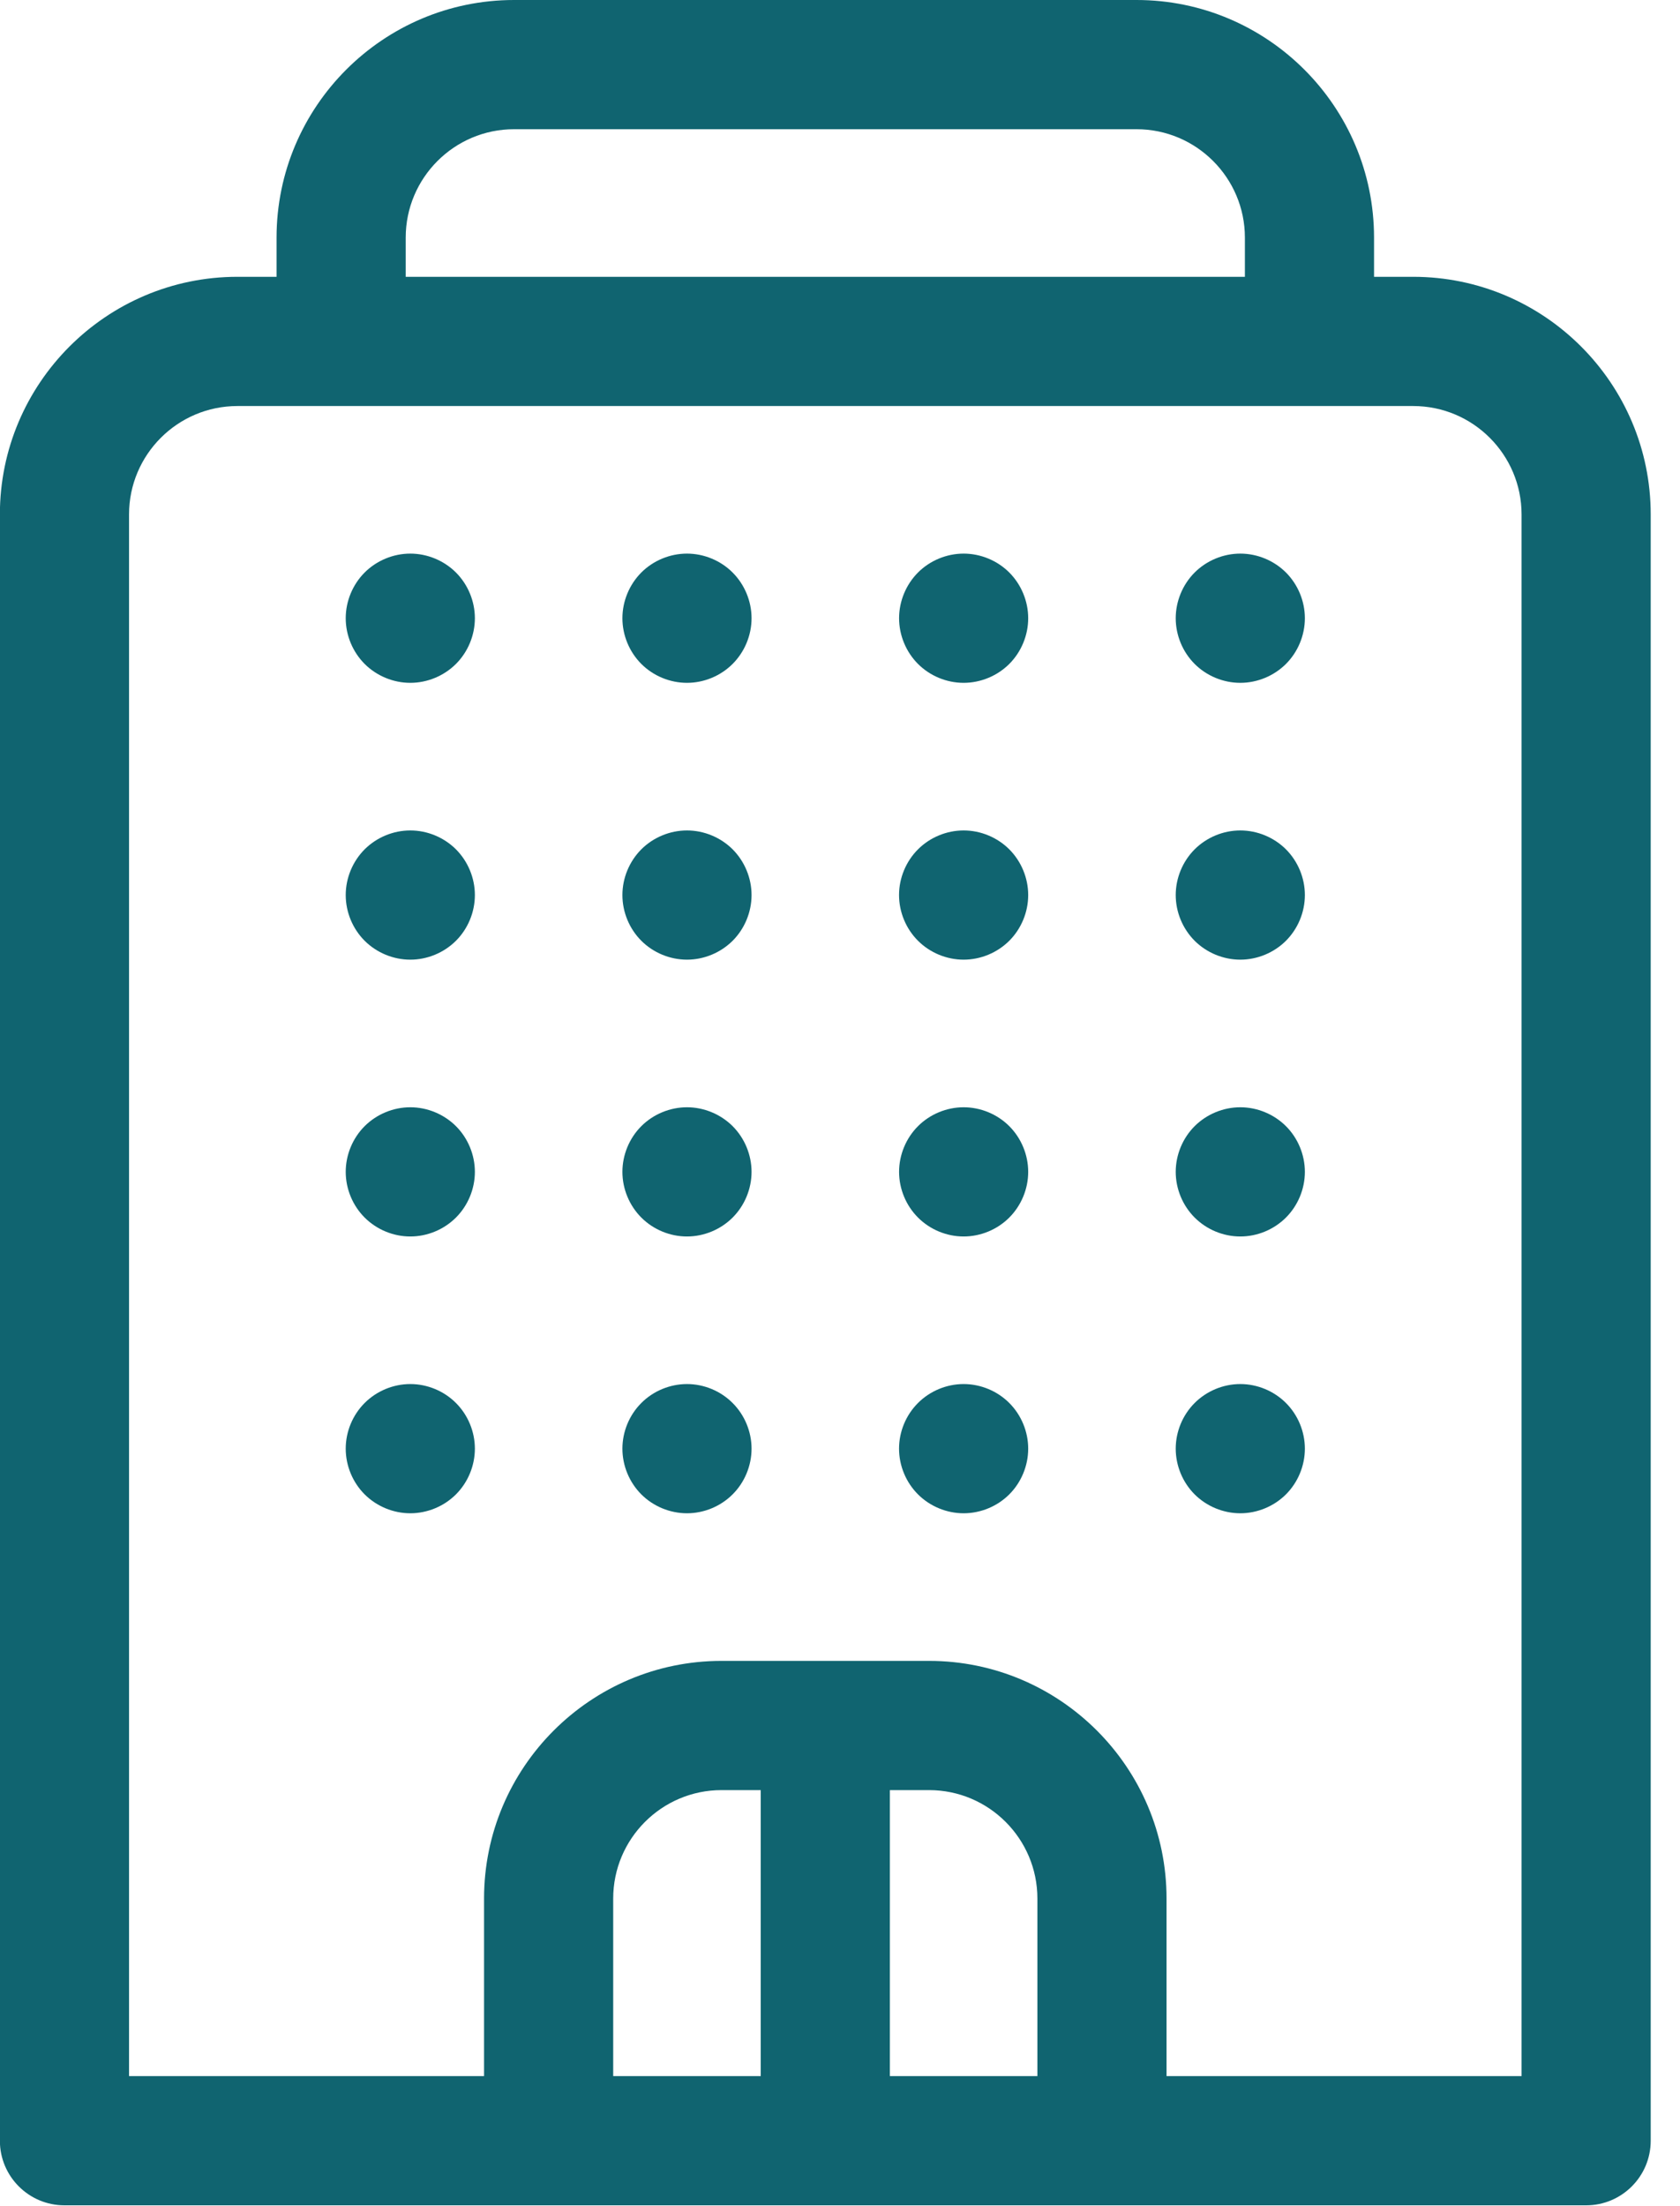
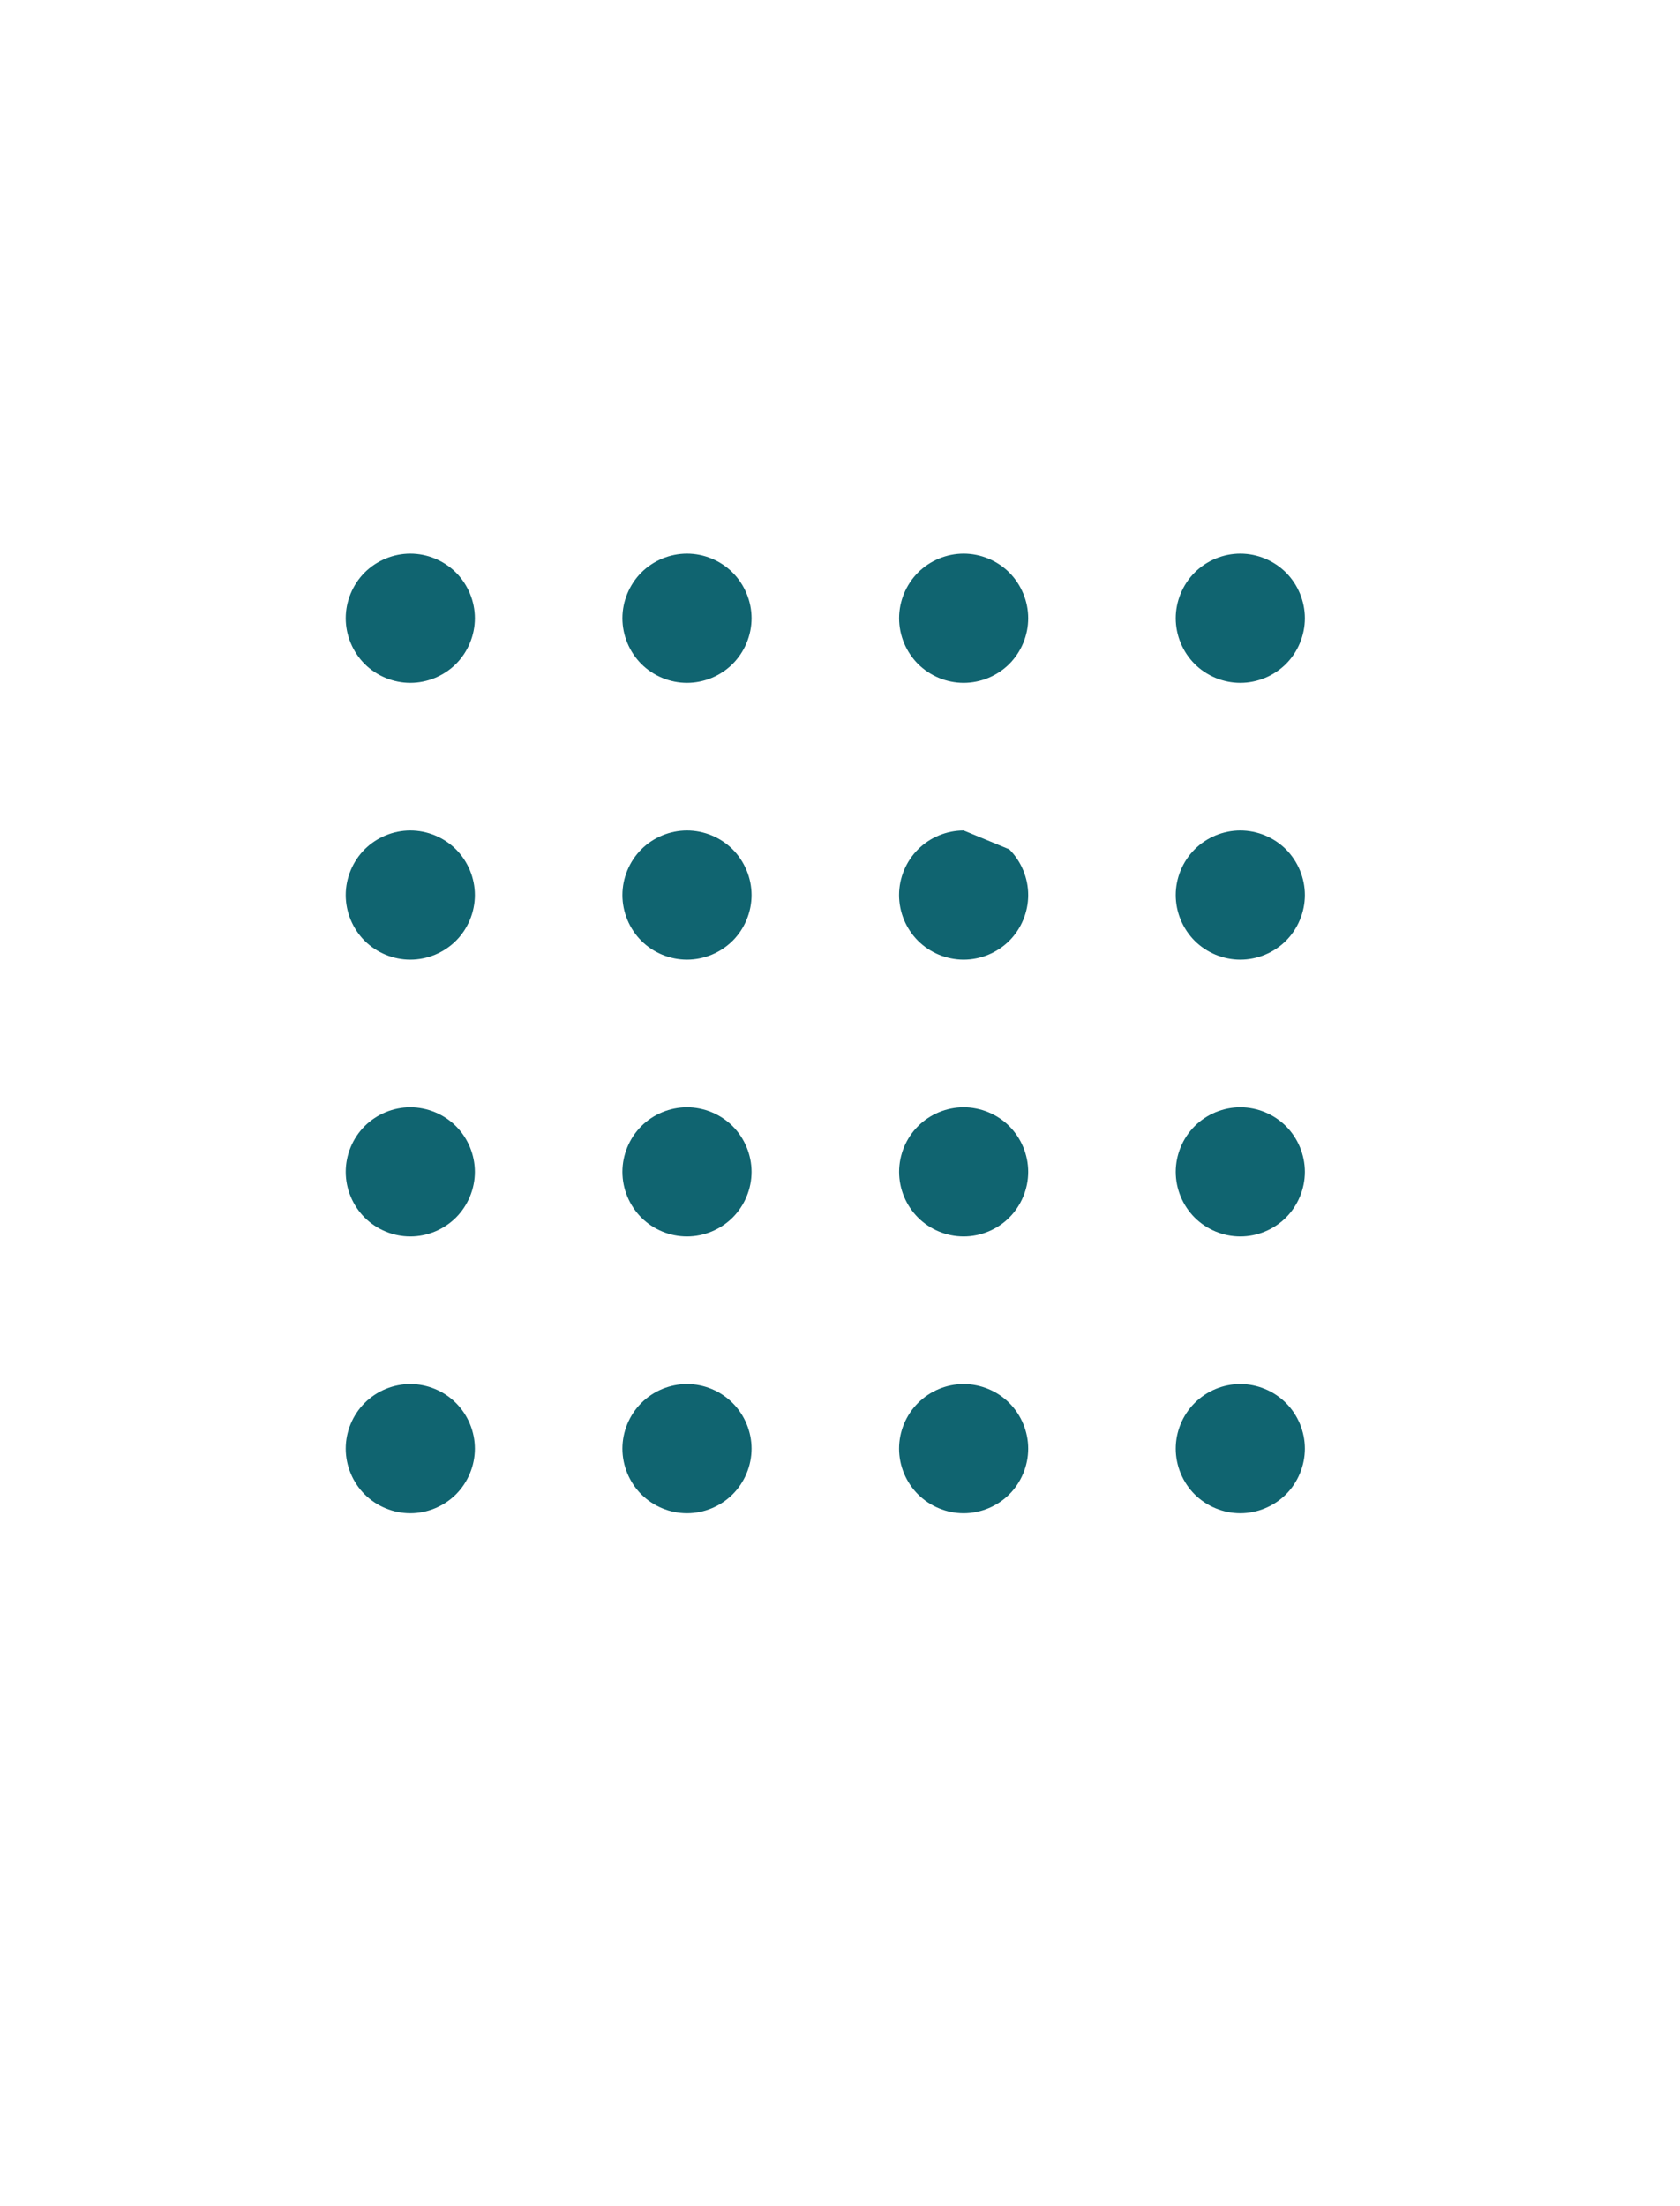
<svg xmlns="http://www.w3.org/2000/svg" width="100%" height="100%" viewBox="0 0 32 42" version="1.1" xml:space="preserve" style="fill-rule:evenodd;clip-rule:evenodd;stroke-linejoin:round;stroke-miterlimit:2;">
  <g transform="matrix(0.082,0,0,0.082,-5.272,0)">
-     <path d="M392.567,64.267L383.466,64.267L383.466,55.166C383.467,24.747 358.72,0 328.301,0L183.7,0C153.281,0 128.534,24.747 128.534,55.166L128.534,64.267L119.433,64.267C89.014,64.267 64.266,89.015 64.266,119.434L64.266,497C64.266,505.284 70.982,512 79.266,512L432.733,512C441.017,512 447.733,505.284 447.733,497L447.733,119.434C447.733,89.015 422.986,64.267 392.567,64.267ZM158.534,55.166C158.534,41.289 169.823,30 183.7,30L328.301,30C342.178,30 353.467,41.289 353.467,55.166L353.467,64.267L158.534,64.267L158.534,55.166ZM280.101,415.6C293.978,415.6 305.267,426.89 305.267,440.767L305.267,482L271,482L271,415.6L280.101,415.6ZM241,482L206.733,482L206.733,440.767C206.733,426.89 218.023,415.6 231.9,415.6L241,415.6L241,482ZM417.734,482L335.266,482L335.266,440.767C335.266,410.348 310.519,385.6 280.1,385.6L231.9,385.6C201.481,385.6 176.733,410.348 176.733,440.767L176.733,482L94.267,482L94.267,119.434C94.267,105.557 105.557,94.267 119.434,94.267L392.568,94.267C406.445,94.267 417.734,105.557 417.734,119.434L417.734,482Z" style="fill:rgb(16,100,112);fill-rule:nonzero;" />
    <path d="M159.6,128.529C155.65,128.529 151.79,130.13 148.991,132.92C146.201,135.72 144.6,139.59 144.6,143.529C144.6,147.479 146.201,151.34 148.991,154.139C151.791,156.929 155.65,158.529 159.6,158.529C163.55,158.529 167.411,156.929 170.21,154.139C173,151.349 174.6,147.479 174.6,143.529C174.6,139.59 173,135.719 170.21,132.92C167.41,130.13 163.55,128.529 159.6,128.529Z" style="fill:rgb(16,100,112);fill-rule:nonzero;" />
    <path d="M223.87,128.529C219.92,128.529 216.05,130.13 213.26,132.92C210.47,135.72 208.87,139.59 208.87,143.529C208.87,147.479 210.47,151.34 213.26,154.139C216.05,156.929 219.92,158.529 223.87,158.529C227.819,158.529 231.68,156.929 234.47,154.139C237.27,151.339 238.87,147.479 238.87,143.529C238.87,139.59 237.269,135.719 234.47,132.92C231.68,130.13 227.81,128.529 223.87,128.529Z" style="fill:rgb(16,100,112);fill-rule:nonzero;" />
    <path d="M159.6,192.8C155.65,192.8 151.79,194.4 148.991,197.19C146.201,199.991 144.6,203.85 144.6,207.8C144.6,211.75 146.201,215.62 148.991,218.41C151.791,221.2 155.65,222.8 159.6,222.8C163.55,222.8 167.411,221.2 170.21,218.41C173,215.62 174.6,211.75 174.6,207.8C174.6,203.85 173,199.99 170.21,197.19C167.41,194.399 163.55,192.8 159.6,192.8Z" style="fill:rgb(16,100,112);fill-rule:nonzero;" />
    <path d="M223.87,192.8C219.92,192.8 216.05,194.4 213.26,197.19C210.47,199.991 208.87,203.85 208.87,207.8C208.87,211.75 210.47,215.62 213.26,218.41C216.05,221.2 219.92,222.8 223.87,222.8C227.809,222.8 231.68,221.2 234.479,218.41C237.269,215.62 238.87,211.75 238.87,207.8C238.87,203.85 237.269,199.99 234.479,197.19C231.68,194.399 227.81,192.8 223.87,192.8Z" style="fill:rgb(16,100,112);fill-rule:nonzero;" />
    <path d="M159.6,257.069C155.65,257.069 151.79,258.67 148.991,261.46C146.201,264.25 144.6,268.12 144.6,272.069C144.6,276.009 146.201,279.88 148.991,282.67C151.791,285.47 155.65,287.069 159.6,287.069C163.55,287.069 167.411,285.469 170.21,282.67C173,279.88 174.6,276.01 174.6,272.069C174.6,268.12 173,264.25 170.21,261.46C167.41,258.67 163.55,257.069 159.6,257.069Z" style="fill:rgb(16,100,112);fill-rule:nonzero;" />
    <path d="M223.87,257.069C219.92,257.069 216.05,258.67 213.26,261.46C210.47,264.25 208.87,268.12 208.87,272.069C208.87,276.009 210.47,279.88 213.26,282.67C216.05,285.47 219.92,287.069 223.87,287.069C227.809,287.069 231.68,285.469 234.479,282.67C237.269,279.88 238.87,276.01 238.87,272.069C238.87,268.12 237.269,264.25 234.479,261.46C231.68,258.67 227.81,257.069 223.87,257.069Z" style="fill:rgb(16,100,112);fill-rule:nonzero;" />
    <path d="M159.6,321.33C155.65,321.33 151.79,322.93 148.991,325.729C146.201,328.519 144.6,332.379 144.6,336.33C144.6,340.279 146.201,344.149 148.991,346.939C151.791,349.729 155.65,351.33 159.6,351.33C163.55,351.33 167.42,349.729 170.21,346.939C173,344.149 174.6,340.279 174.6,336.33C174.6,332.38 173,328.519 170.21,325.729C167.42,322.93 163.55,321.33 159.6,321.33Z" style="fill:rgb(16,100,112);fill-rule:nonzero;" />
    <path d="M223.87,321.33C219.92,321.33 216.05,322.93 213.26,325.729C210.47,328.519 208.87,332.379 208.87,336.33C208.87,340.279 210.47,344.149 213.26,346.939C216.05,349.729 219.92,351.33 223.87,351.33C227.819,351.33 231.68,349.729 234.47,346.939C237.27,344.149 238.87,340.279 238.87,336.33C238.87,332.38 237.269,328.519 234.47,325.729C231.68,322.93 227.819,321.33 223.87,321.33Z" style="fill:rgb(16,100,112);fill-rule:nonzero;" />
    <path d="M288.13,128.529C284.19,128.529 280.319,130.13 277.53,132.92C274.74,135.72 273.139,139.58 273.139,143.529C273.139,147.479 274.74,151.349 277.53,154.139C280.319,156.929 284.179,158.529 288.13,158.529C292.08,158.529 295.95,156.929 298.74,154.139C301.53,151.349 303.13,147.479 303.13,143.529C303.13,139.59 301.53,135.719 298.74,132.92C295.95,130.13 292.08,128.529 288.13,128.529Z" style="fill:rgb(16,100,112);fill-rule:nonzero;" />
    <path d="M352.399,128.529C348.45,128.529 344.589,130.13 341.79,132.92C339,135.72 337.399,139.59 337.399,143.529C337.399,147.479 339,151.349 341.79,154.139C344.58,156.929 348.45,158.529 352.399,158.529C356.349,158.529 360.21,156.929 363.009,154.139C365.799,151.349 367.399,147.479 367.399,143.529C367.399,139.58 365.799,135.719 363.009,132.92C360.21,130.13 356.35,128.529 352.399,128.529Z" style="fill:rgb(16,100,112);fill-rule:nonzero;" />
-     <path d="M288.13,192.8C284.19,192.8 280.319,194.4 277.53,197.19C274.729,199.991 273.13,203.85 273.13,207.8C273.13,211.75 274.73,215.62 277.53,218.41C280.319,221.2 284.189,222.8 288.13,222.8C292.08,222.8 295.94,221.2 298.74,218.41C301.53,215.62 303.13,211.75 303.13,207.8C303.13,203.85 301.53,199.99 298.74,197.19C295.94,194.399 292.08,192.8 288.13,192.8Z" style="fill:rgb(16,100,112);fill-rule:nonzero;" />
+     <path d="M288.13,192.8C284.19,192.8 280.319,194.4 277.53,197.19C274.729,199.991 273.13,203.85 273.13,207.8C273.13,211.75 274.73,215.62 277.53,218.41C280.319,221.2 284.189,222.8 288.13,222.8C292.08,222.8 295.94,221.2 298.74,218.41C301.53,215.62 303.13,211.75 303.13,207.8C303.13,203.85 301.53,199.99 298.74,197.19Z" style="fill:rgb(16,100,112);fill-rule:nonzero;" />
    <path d="M352.399,192.8C348.45,192.8 344.589,194.4 341.79,197.19C339,199.991 337.399,203.85 337.399,207.8C337.399,211.75 339,215.61 341.79,218.41C344.59,221.2 348.45,222.8 352.399,222.8C356.349,222.8 360.21,221.2 363.009,218.41C365.799,215.609 367.399,211.75 367.399,207.8C367.399,203.85 365.799,199.99 363.009,197.19C360.21,194.399 356.35,192.8 352.399,192.8Z" style="fill:rgb(16,100,112);fill-rule:nonzero;" />
    <path d="M288.13,257.069C284.19,257.069 280.319,258.67 277.53,261.46C274.74,264.25 273.139,268.12 273.139,272.069C273.139,276.019 274.74,279.88 277.53,282.67C280.319,285.47 284.189,287.069 288.13,287.069C292.08,287.069 295.95,285.469 298.74,282.67C301.53,279.88 303.13,276.01 303.13,272.069C303.13,268.12 301.53,264.25 298.74,261.46C295.95,258.67 292.08,257.069 288.13,257.069Z" style="fill:rgb(16,100,112);fill-rule:nonzero;" />
    <path d="M352.399,257.069C348.45,257.069 344.589,258.67 341.79,261.46C339,264.25 337.399,268.12 337.399,272.069C337.399,276.009 339,279.88 341.79,282.67C344.59,285.47 348.45,287.069 352.399,287.069C356.349,287.069 360.21,285.469 363.009,282.67C365.799,279.88 367.399,276.01 367.399,272.069C367.399,268.12 365.799,264.25 363.009,261.46C360.21,258.67 356.35,257.069 352.399,257.069Z" style="fill:rgb(16,100,112);fill-rule:nonzero;" />
    <path d="M288.13,321.33C284.19,321.33 280.319,322.93 277.53,325.729C274.729,328.519 273.13,332.379 273.13,336.33C273.13,340.279 274.73,344.149 277.53,346.939C280.319,349.729 284.189,351.33 288.13,351.33C292.08,351.33 295.95,349.729 298.74,346.939C301.53,344.149 303.13,340.279 303.13,336.33C303.13,332.38 301.53,328.519 298.74,325.729C295.95,322.93 292.08,321.33 288.13,321.33Z" style="fill:rgb(16,100,112);fill-rule:nonzero;" />
    <path d="M352.399,321.33C348.45,321.33 344.589,322.93 341.79,325.729C339,328.519 337.399,332.379 337.399,336.33C337.399,340.279 339,344.149 341.79,346.939C344.59,349.729 348.45,351.33 352.399,351.33C356.349,351.33 360.21,349.729 363.009,346.939C365.799,344.149 367.399,340.279 367.399,336.33C367.399,332.38 365.799,328.519 363.009,325.729C360.21,322.93 356.35,321.33 352.399,321.33Z" style="fill:rgb(16,100,112);fill-rule:nonzero;" />
  </g>
</svg>